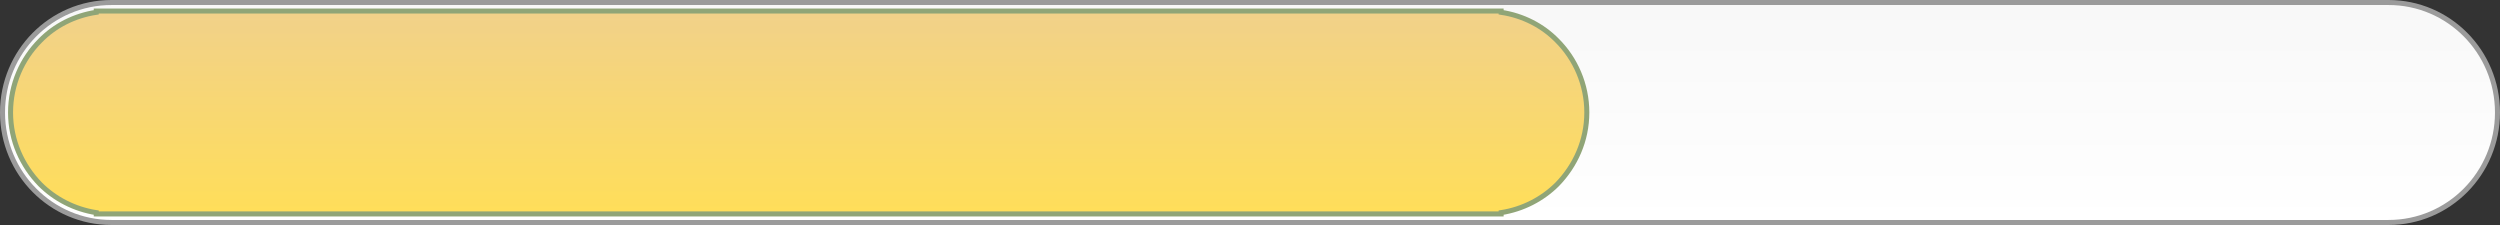
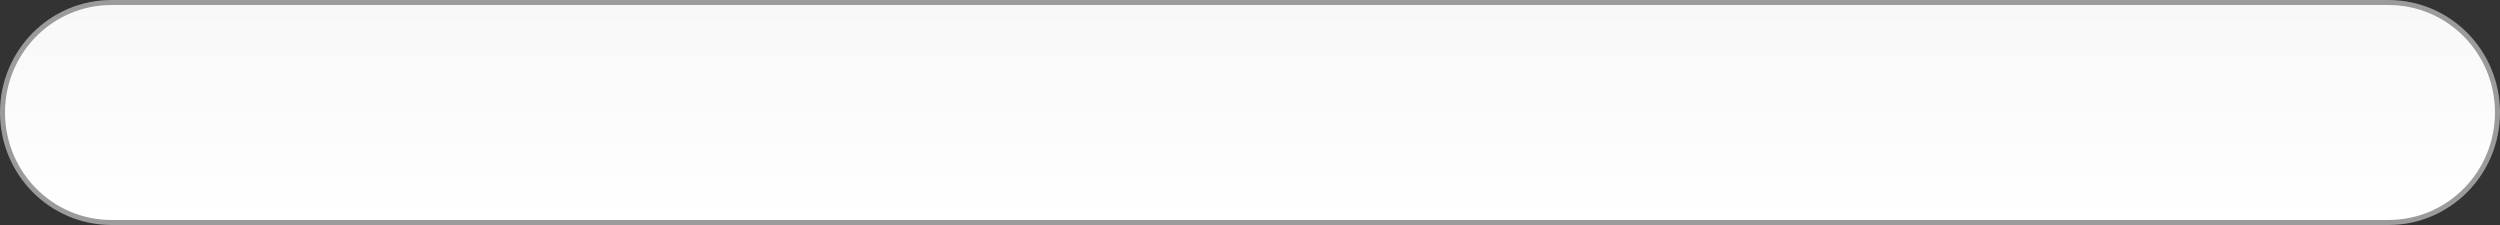
<svg xmlns="http://www.w3.org/2000/svg" xmlns:xlink="http://www.w3.org/1999/xlink" fill="#000000" height="44.8" id="Слой_1" preserveAspectRatio="xMidYMid meet" version="1.1" viewBox="1.4 227.6 497.8 44.8" width="497.8" x="0" xml:space="preserve" y="0" zoomAndPan="magnify">
  <rect x="1.4" y="227.6" width="497.8" height="44.8" fill="#333333" stroke="none" />
-   <path d="M0 0H500V500H0z" fill="none" />
  <linearGradient gradientUnits="userSpaceOnUse" id="path-2_00000047769761663870893500000013632123976027389067_" x1="250.3" x2="250.3" xlink:actuate="onLoad" xlink:show="other" xlink:type="simple" y1="228.1" y2="271.9">
    <stop offset="0.009" stop-color="#f8f8f8" />
    <stop offset="1" stop-color="#ffffff" />
  </linearGradient>
  <path clip-rule="evenodd" d="M23.6,228.1H477c12,0,21.7,9.8,21.7,21.9l0,0c0,12.1-9.7,21.9-21.7,21.9H23.6c-12,0-21.7-9.8-21.7-21.9l0,0 C1.9,237.9,11.6,228.1,23.6,228.1z" fill="url(#path-2_00000047769761663870893500000013632123976027389067_)" fill-rule="evenodd" id="path-2" stroke="#9b9b9b" />
  <linearGradient gradientUnits="userSpaceOnUse" id="SVGID_1_" x1="160.434" x2="160.434" xlink:actuate="onLoad" xlink:show="other" xlink:type="simple" y1="270.2" y2="229.8">
    <stop offset="0" stop-color="#ffde59" />
    <stop offset="1" stop-color="#f1d18a" />
  </linearGradient>
-   <path clip-rule="evenodd" d="M317.368,250c0-5.6-2.3-10.7-5.9-14.3c-2.926-3.007-6.849-4.999-11.166-5.649V229.8h-3.034H23.6h-3.034v0.251 c-4.317,0.65-8.24,2.642-11.166,5.649c-3.6,3.6-5.9,8.7-5.9,14.3c0,5.6,2.3,10.6,5.9,14.3c2.926,2.926,6.849,4.968,11.166,5.64v0.26 H23.6h273.668h3.034v-0.26c4.317-0.672,8.24-2.714,11.166-5.64C315.068,260.6,317.368,255.6,317.368,250z" fill="url(#SVGID_1_)" fill-rule="evenodd" stroke="#90a577" />
</svg>